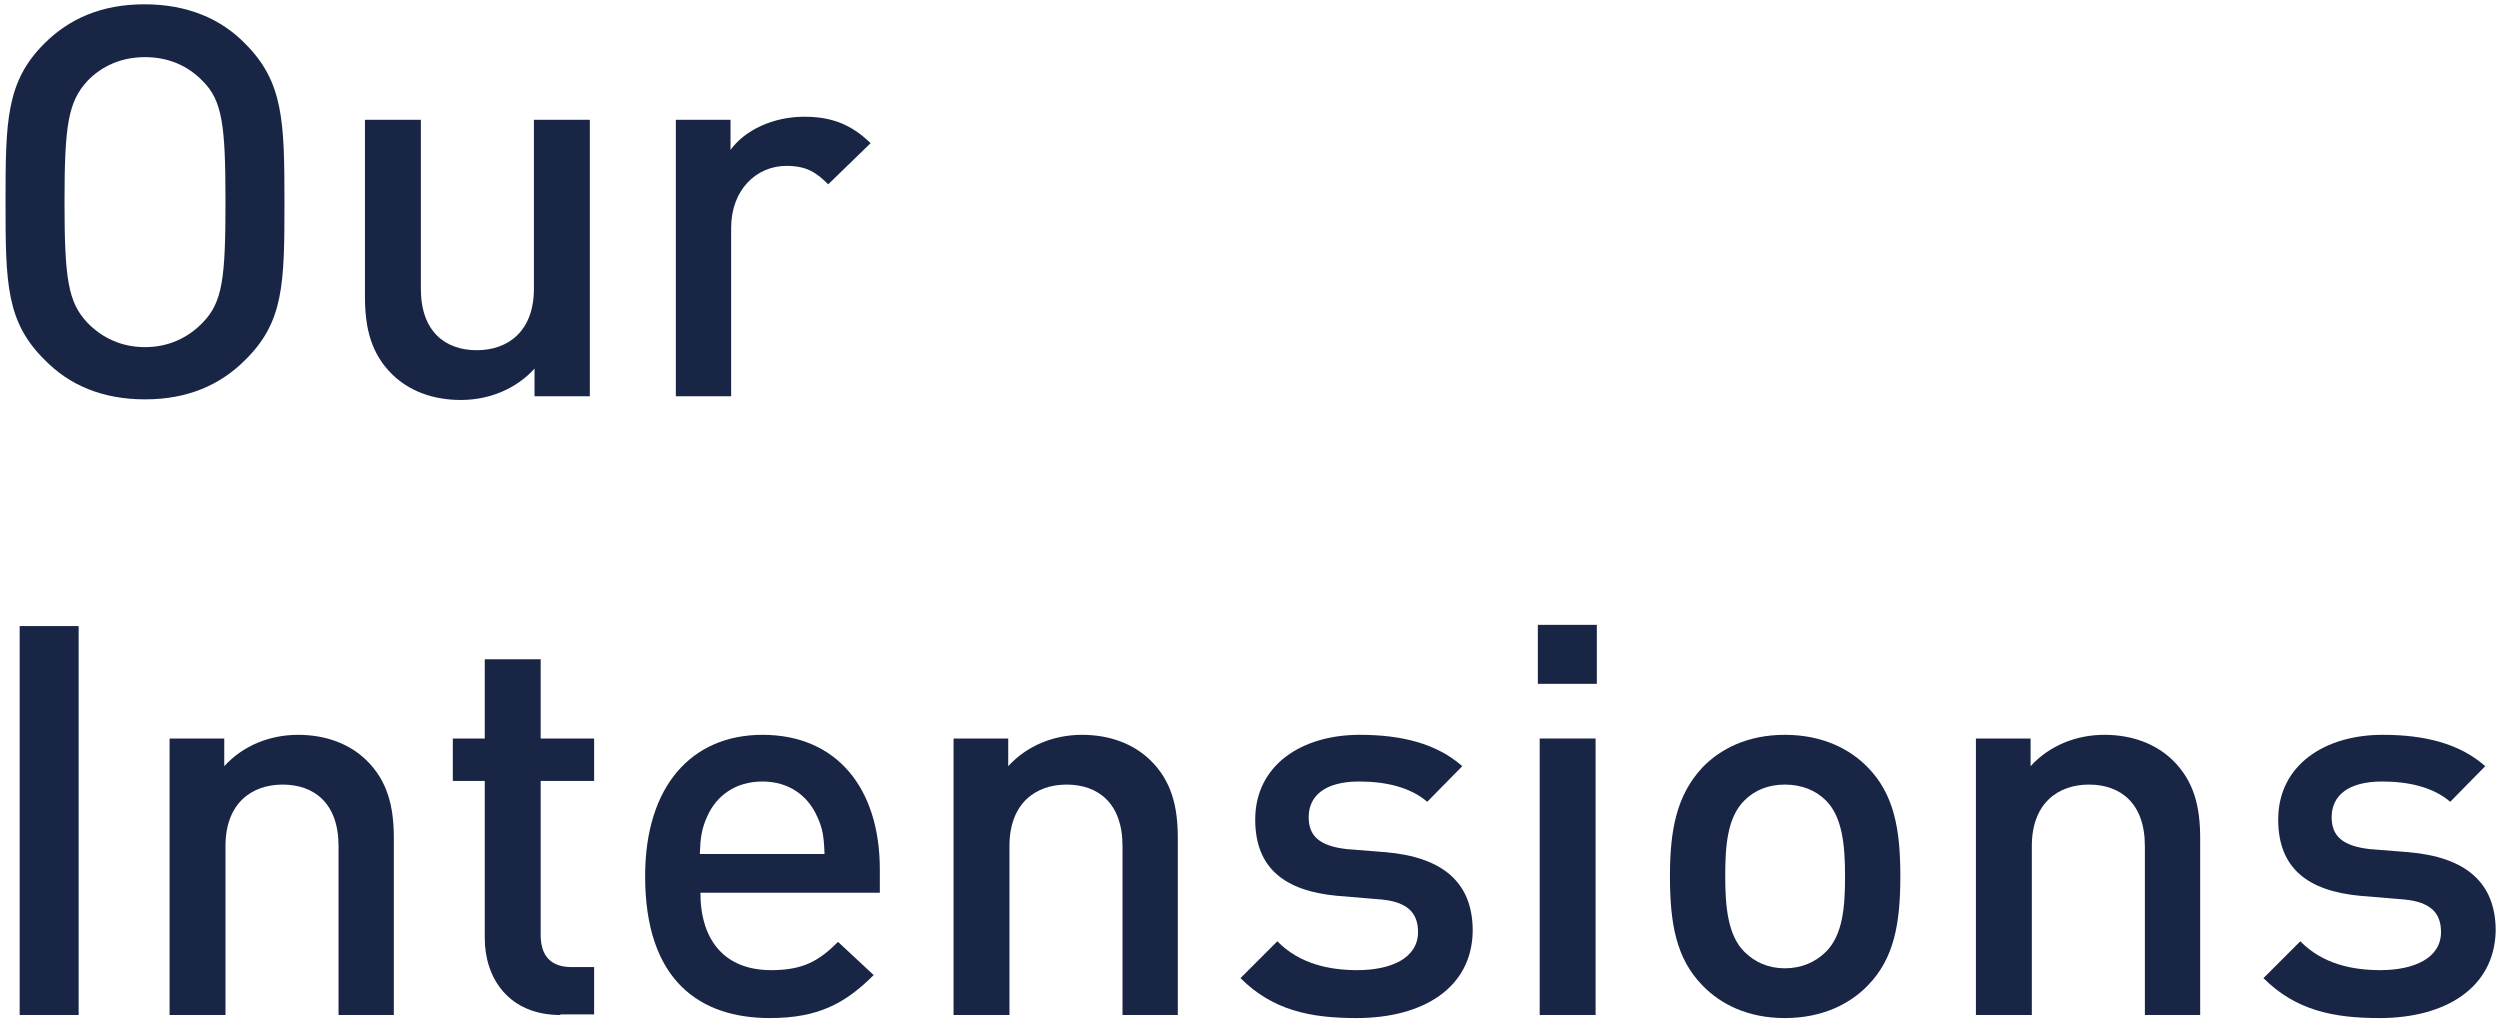
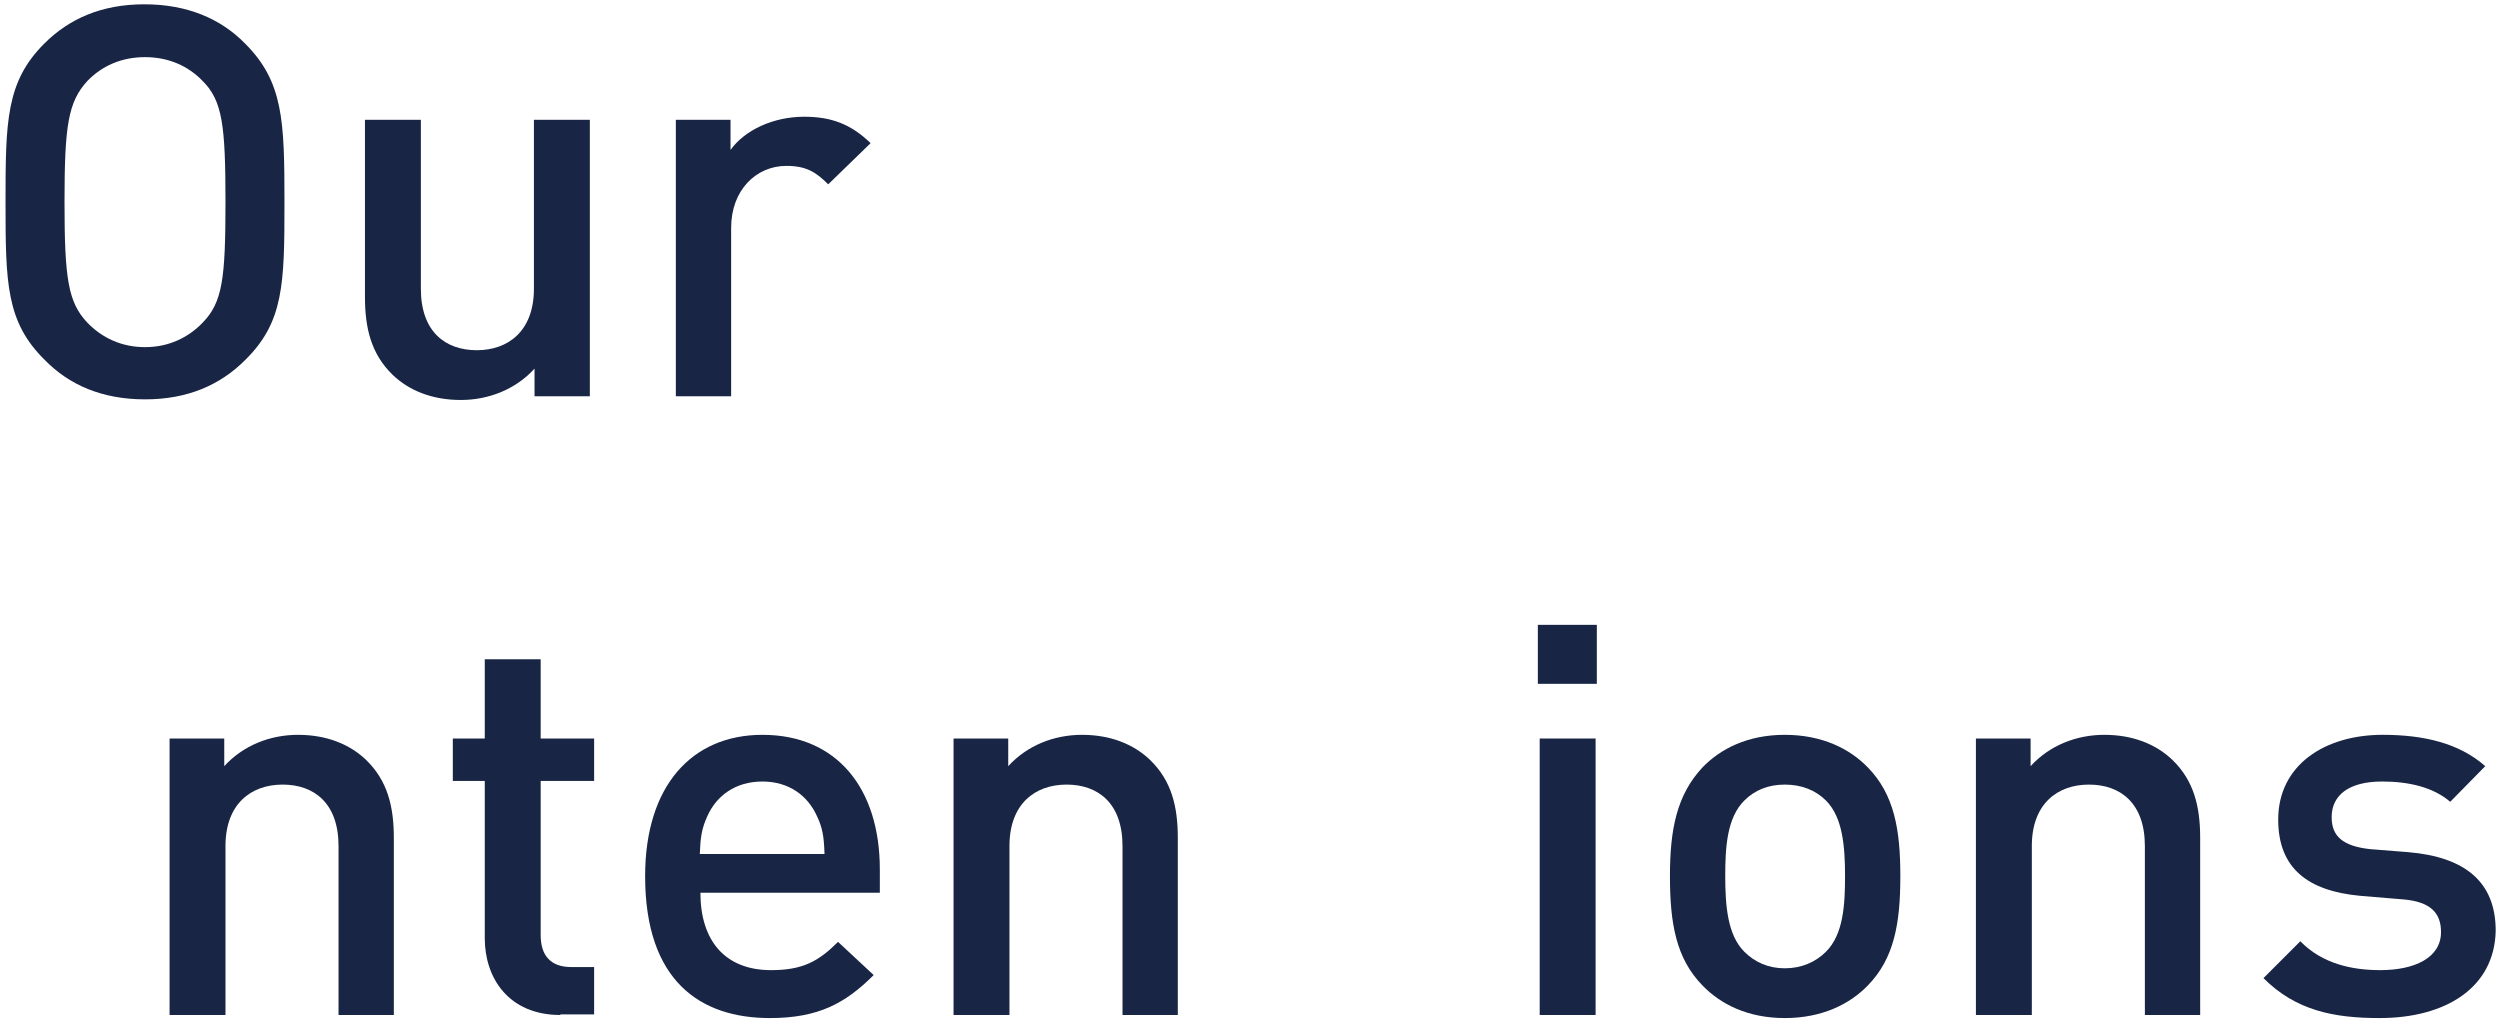
<svg xmlns="http://www.w3.org/2000/svg" version="1.1" id="レイヤー_1" x="0px" y="0px" viewBox="0 0 406.9 166.4" style="enable-background:new 0 0 406.9 166.4;" xml:space="preserve">
  <style type="text/css">
	.st0{fill:#182545;}
</style>
  <g>
    <g>
      <g>
        <g>
          <path class="st0" d="M39.9,58.6c-4.1,4.1-9.4,6.4-16.3,6.4s-12.3-2.3-16.3-6.4C1,52.4,0.9,46.1,0.9,32.9S1,13.3,7.2,7.1      c4.1-4.1,9.4-6.4,16.3-6.4S35.9,3,39.9,7.1c6.2,6.2,6.4,12.5,6.4,25.8S46.2,52.4,39.9,58.6z M33,13.2c-2.4-2.5-5.6-3.9-9.4-3.9      s-7,1.4-9.4,3.9c-3.1,3.4-3.7,7.2-3.7,19.7s0.6,16.3,3.7,19.6c2.4,2.5,5.6,4,9.4,4s7-1.5,9.4-4c3.2-3.3,3.7-7.1,3.7-19.6      S36.2,16.4,33,13.2z" />
          <path class="st0" d="M87,64.5V60c-3.1,3.4-7.5,5.1-12,5.1c-4.6,0-8.4-1.5-11.1-4.1c-3.5-3.4-4.5-7.6-4.5-12.7V19.5h9.1v27.5      c0,7,4,10,9.1,10c5.1,0,9.3-3.1,9.3-10V19.5h9.1v45H87z" />
          <path class="st0" d="M134.8,30c-2-2-3.6-3-6.8-3c-4.9,0-9,3.9-9,10.1v27.4H110v-45h8.9v4.9c2.3-3.2,6.9-5.4,12-5.4      c4.4,0,7.6,1.2,10.8,4.3L134.8,30z" />
        </g>
        <g>
-           <path class="st0" d="M3.2,165.2v-63.3h9.6v63.3H3.2z" />
          <path class="st0" d="M55.1,165.2v-27.5c0-7-4-10-9.1-10s-9.3,3.1-9.3,10v27.5h-9.1v-45h8.9v4.5c3.1-3.4,7.5-5.1,12-5.1      c4.6,0,8.4,1.5,11.1,4.1c3.5,3.4,4.5,7.6,4.5,12.7v28.8H55.1z" />
          <path class="st0" d="M91.2,165.2c-8.4,0-12.3-6-12.3-12.5v-25.6h-5.2v-6.9h5.2v-12.9h9.1v12.9h8.7v6.9h-8.7v25.1      c0,3.3,1.6,5.2,5,5.2h3.7v7.7H91.2z" />
          <path class="st0" d="M114,145.3c0,7.8,4,12.6,11.5,12.6c5.1,0,7.7-1.4,10.9-4.6l5.8,5.4c-4.6,4.6-9,7-16.9,7      c-11.3,0-20.3-6-20.3-23.1c0-14.7,7.6-23,19.1-23c12.1,0,19.1,8.7,19.1,21.9v3.8H114z M133,132.9c-1.5-3.4-4.6-5.7-8.9-5.7      c-4.4,0-7.5,2.3-9,5.7c-0.9,2-1.1,3.4-1.2,6.1h20.3C134.1,136.2,133.9,134.8,133,132.9z" />
          <path class="st0" d="M182.7,165.2v-27.5c0-7-4-10-9.1-10s-9.3,3.1-9.3,10v27.5h-9.1v-45h8.9v4.5c3.1-3.4,7.5-5.1,12-5.1      c4.6,0,8.4,1.5,11.1,4.1c3.5,3.4,4.5,7.6,4.5,12.7v28.8H182.7z" />
-           <path class="st0" d="M220.8,165.7c-7.4,0-13.6-1.2-18.9-6.5l6-6c3.6,3.7,8.5,4.7,13,4.7c5.6,0,9.9-2,9.9-6.2      c0-3.1-1.7-4.9-6-5.3l-7.2-0.6c-8.5-0.8-13.3-4.5-13.3-12.4c0-8.9,7.6-13.8,17-13.8c6.8,0,12.5,1.4,16.7,5.1l-5.7,5.8      c-2.8-2.4-6.8-3.3-11.1-3.3c-5.5,0-8.2,2.3-8.2,5.8c0,3.1,1.8,4.7,6.2,5.2l6.3,0.5c9.3,0.8,14.2,4.9,14.2,12.8      C239.6,160.8,231.6,165.7,220.8,165.7z" />
          <path class="st0" d="M250.3,111.3v-9.6h9.6v9.6H250.3z M250.6,165.2v-45h9.1v45H250.6z" />
          <path class="st0" d="M304,160.4c-2.9,3-7.4,5.3-13.5,5.3s-10.5-2.3-13.4-5.3c-4.3-4.4-5.3-10.1-5.3-17.8      c0-7.6,1.1-13.2,5.3-17.7c2.9-3,7.3-5.3,13.4-5.3s10.6,2.3,13.5,5.3c4.3,4.4,5.3,10.1,5.3,17.7C309.3,150.3,308.3,156,304,160.4      z M297.2,130.3c-1.7-1.7-4-2.6-6.7-2.6s-4.9,0.9-6.6,2.6c-2.8,2.8-3.1,7.5-3.1,12.3c0,4.9,0.4,9.6,3.1,12.3      c1.7,1.7,3.9,2.7,6.6,2.7s5-1,6.7-2.7c2.8-2.8,3.1-7.5,3.1-12.3C300.3,137.7,299.9,133,297.2,130.3z" />
          <path class="st0" d="M349.1,165.2v-27.5c0-7-4-10-9.1-10c-5.1,0-9.3,3.1-9.3,10v27.5h-9.1v-45h8.9v4.5c3.1-3.4,7.5-5.1,12-5.1      c4.6,0,8.4,1.5,11.1,4.1c3.5,3.4,4.5,7.6,4.5,12.7v28.8H349.1z" />
          <path class="st0" d="M387.3,165.7c-7.4,0-13.6-1.2-18.9-6.5l6-6c3.6,3.7,8.5,4.7,13,4.7c5.6,0,9.9-2,9.9-6.2      c0-3.1-1.7-4.9-6-5.3l-7.2-0.6c-8.5-0.8-13.3-4.5-13.3-12.4c0-8.9,7.6-13.8,17-13.8c6.8,0,12.5,1.4,16.7,5.1l-5.7,5.8      c-2.8-2.4-6.8-3.3-11.1-3.3c-5.5,0-8.2,2.3-8.2,5.8c0,3.1,1.8,4.7,6.2,5.2l6.3,0.5c9.3,0.8,14.2,4.9,14.2,12.8      C406,160.8,398,165.7,387.3,165.7z" />
        </g>
      </g>
    </g>
  </g>
</svg>